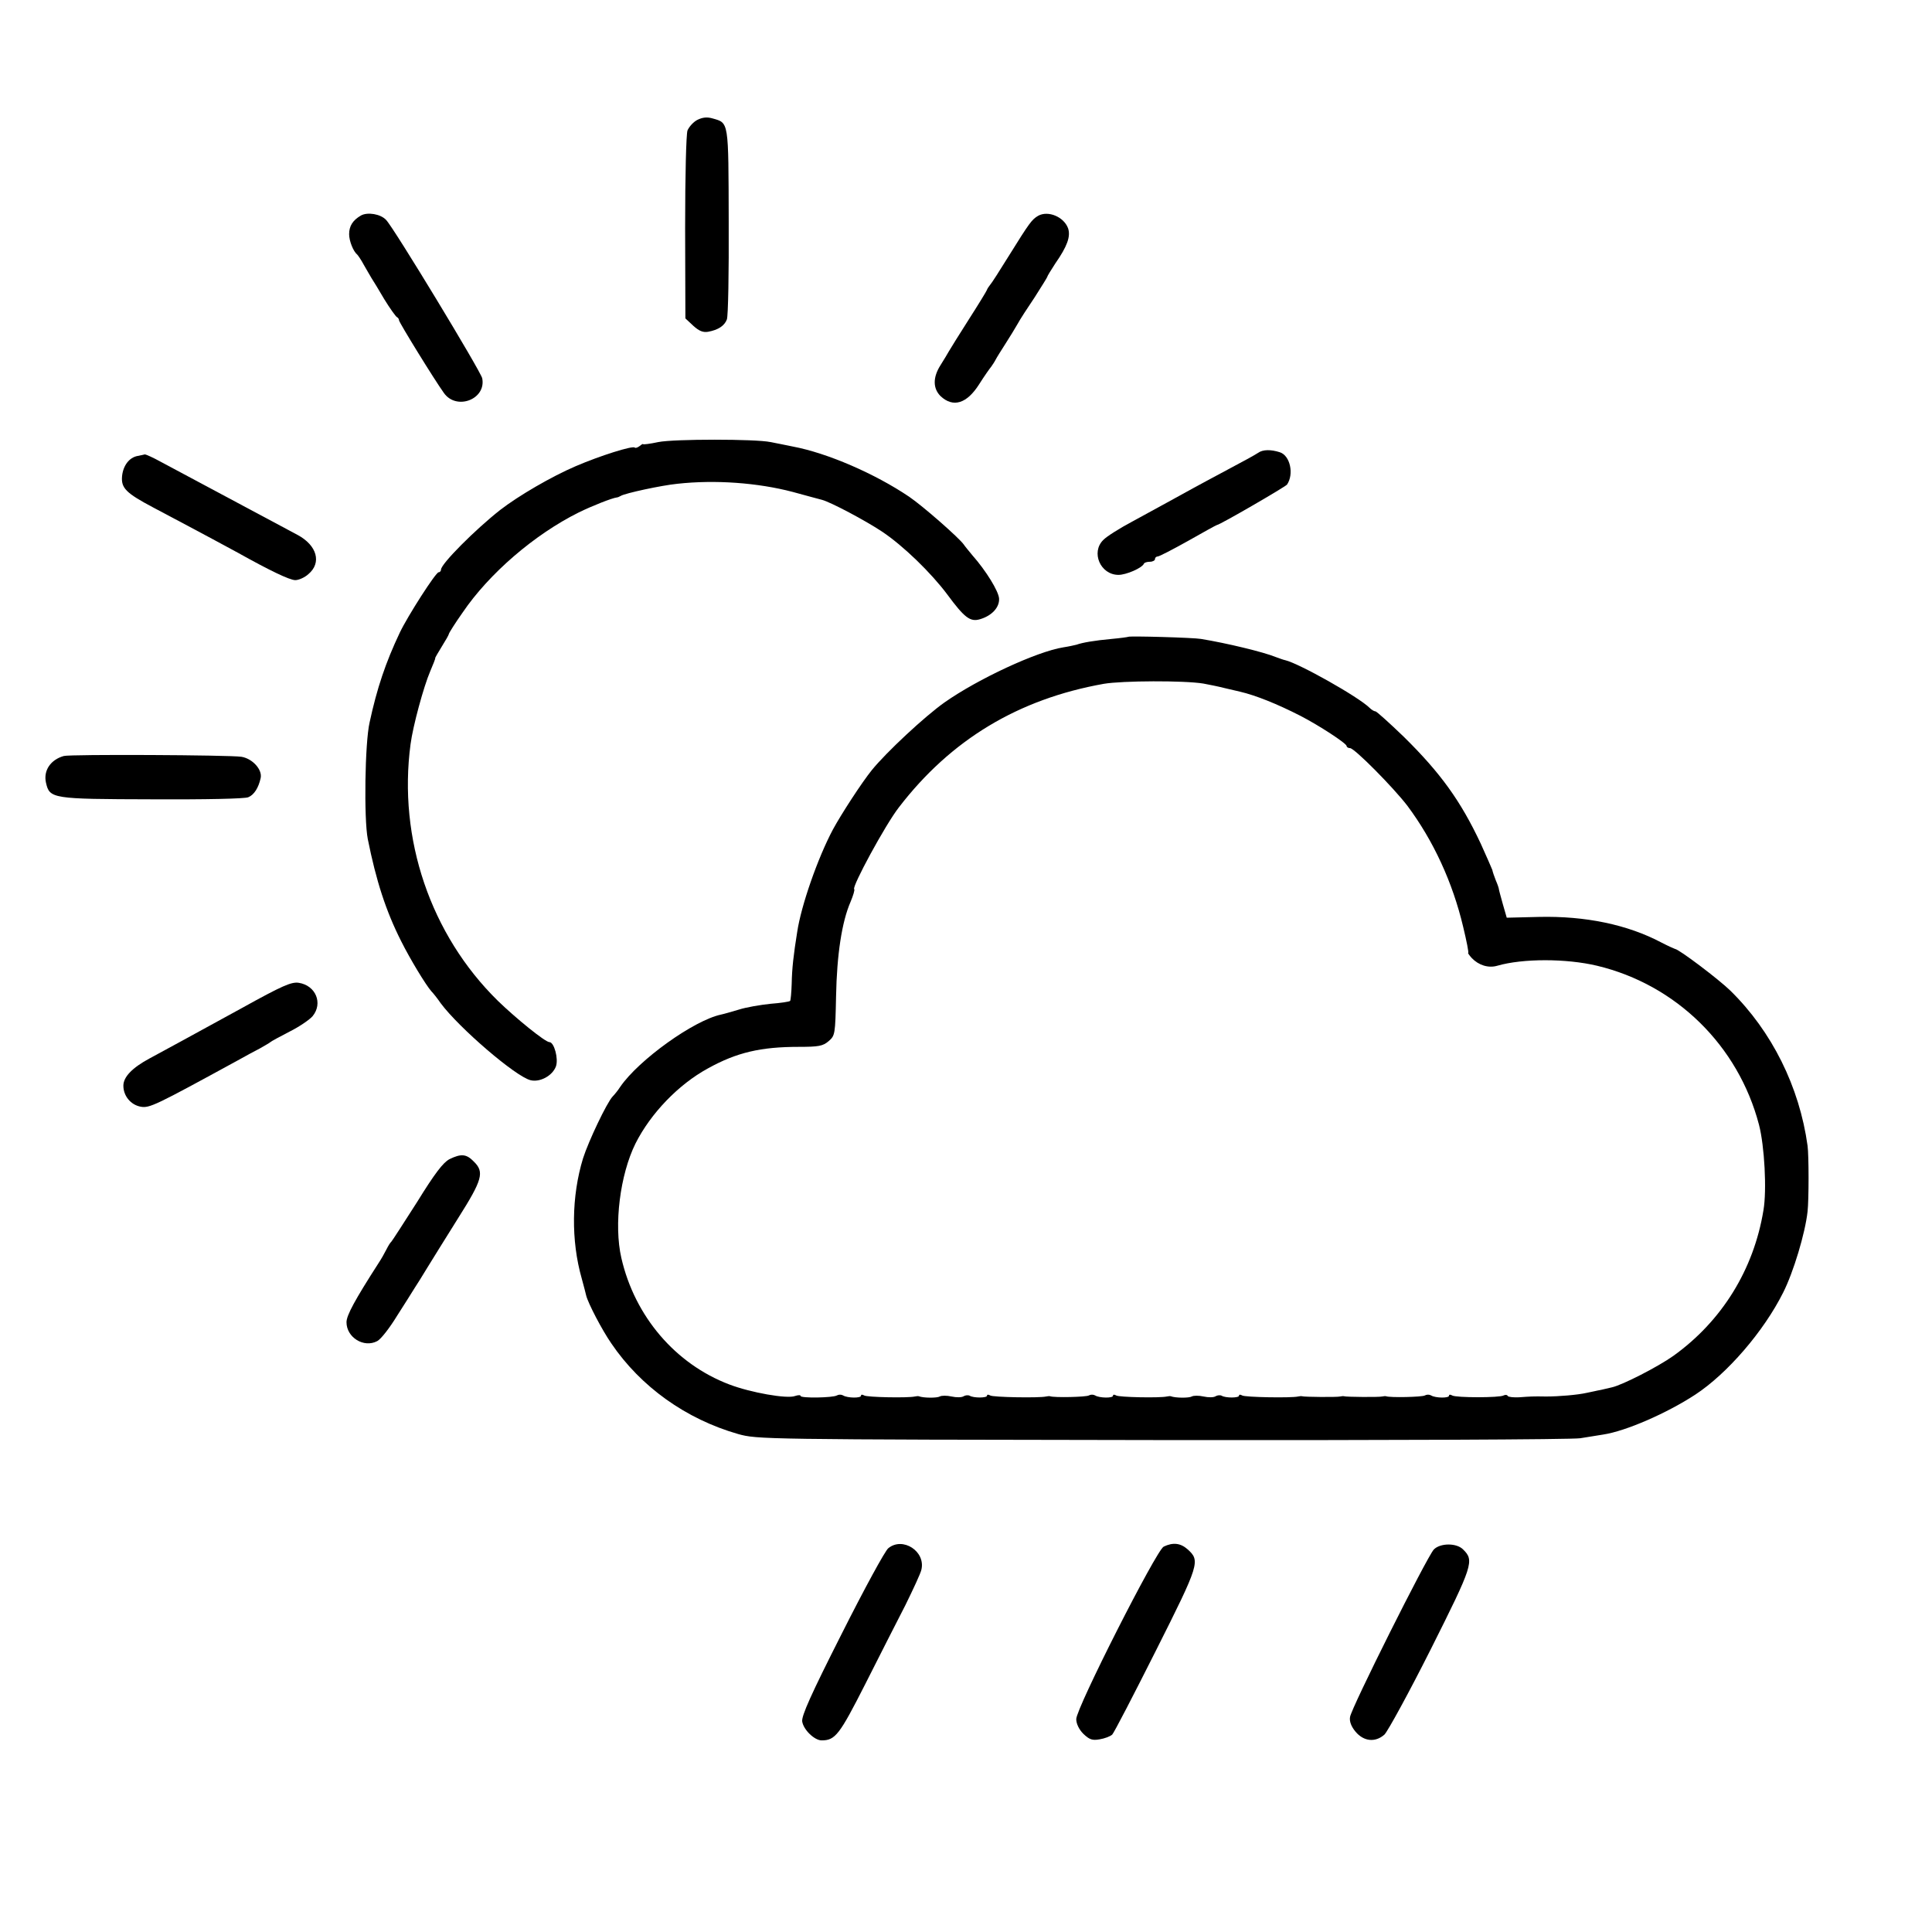
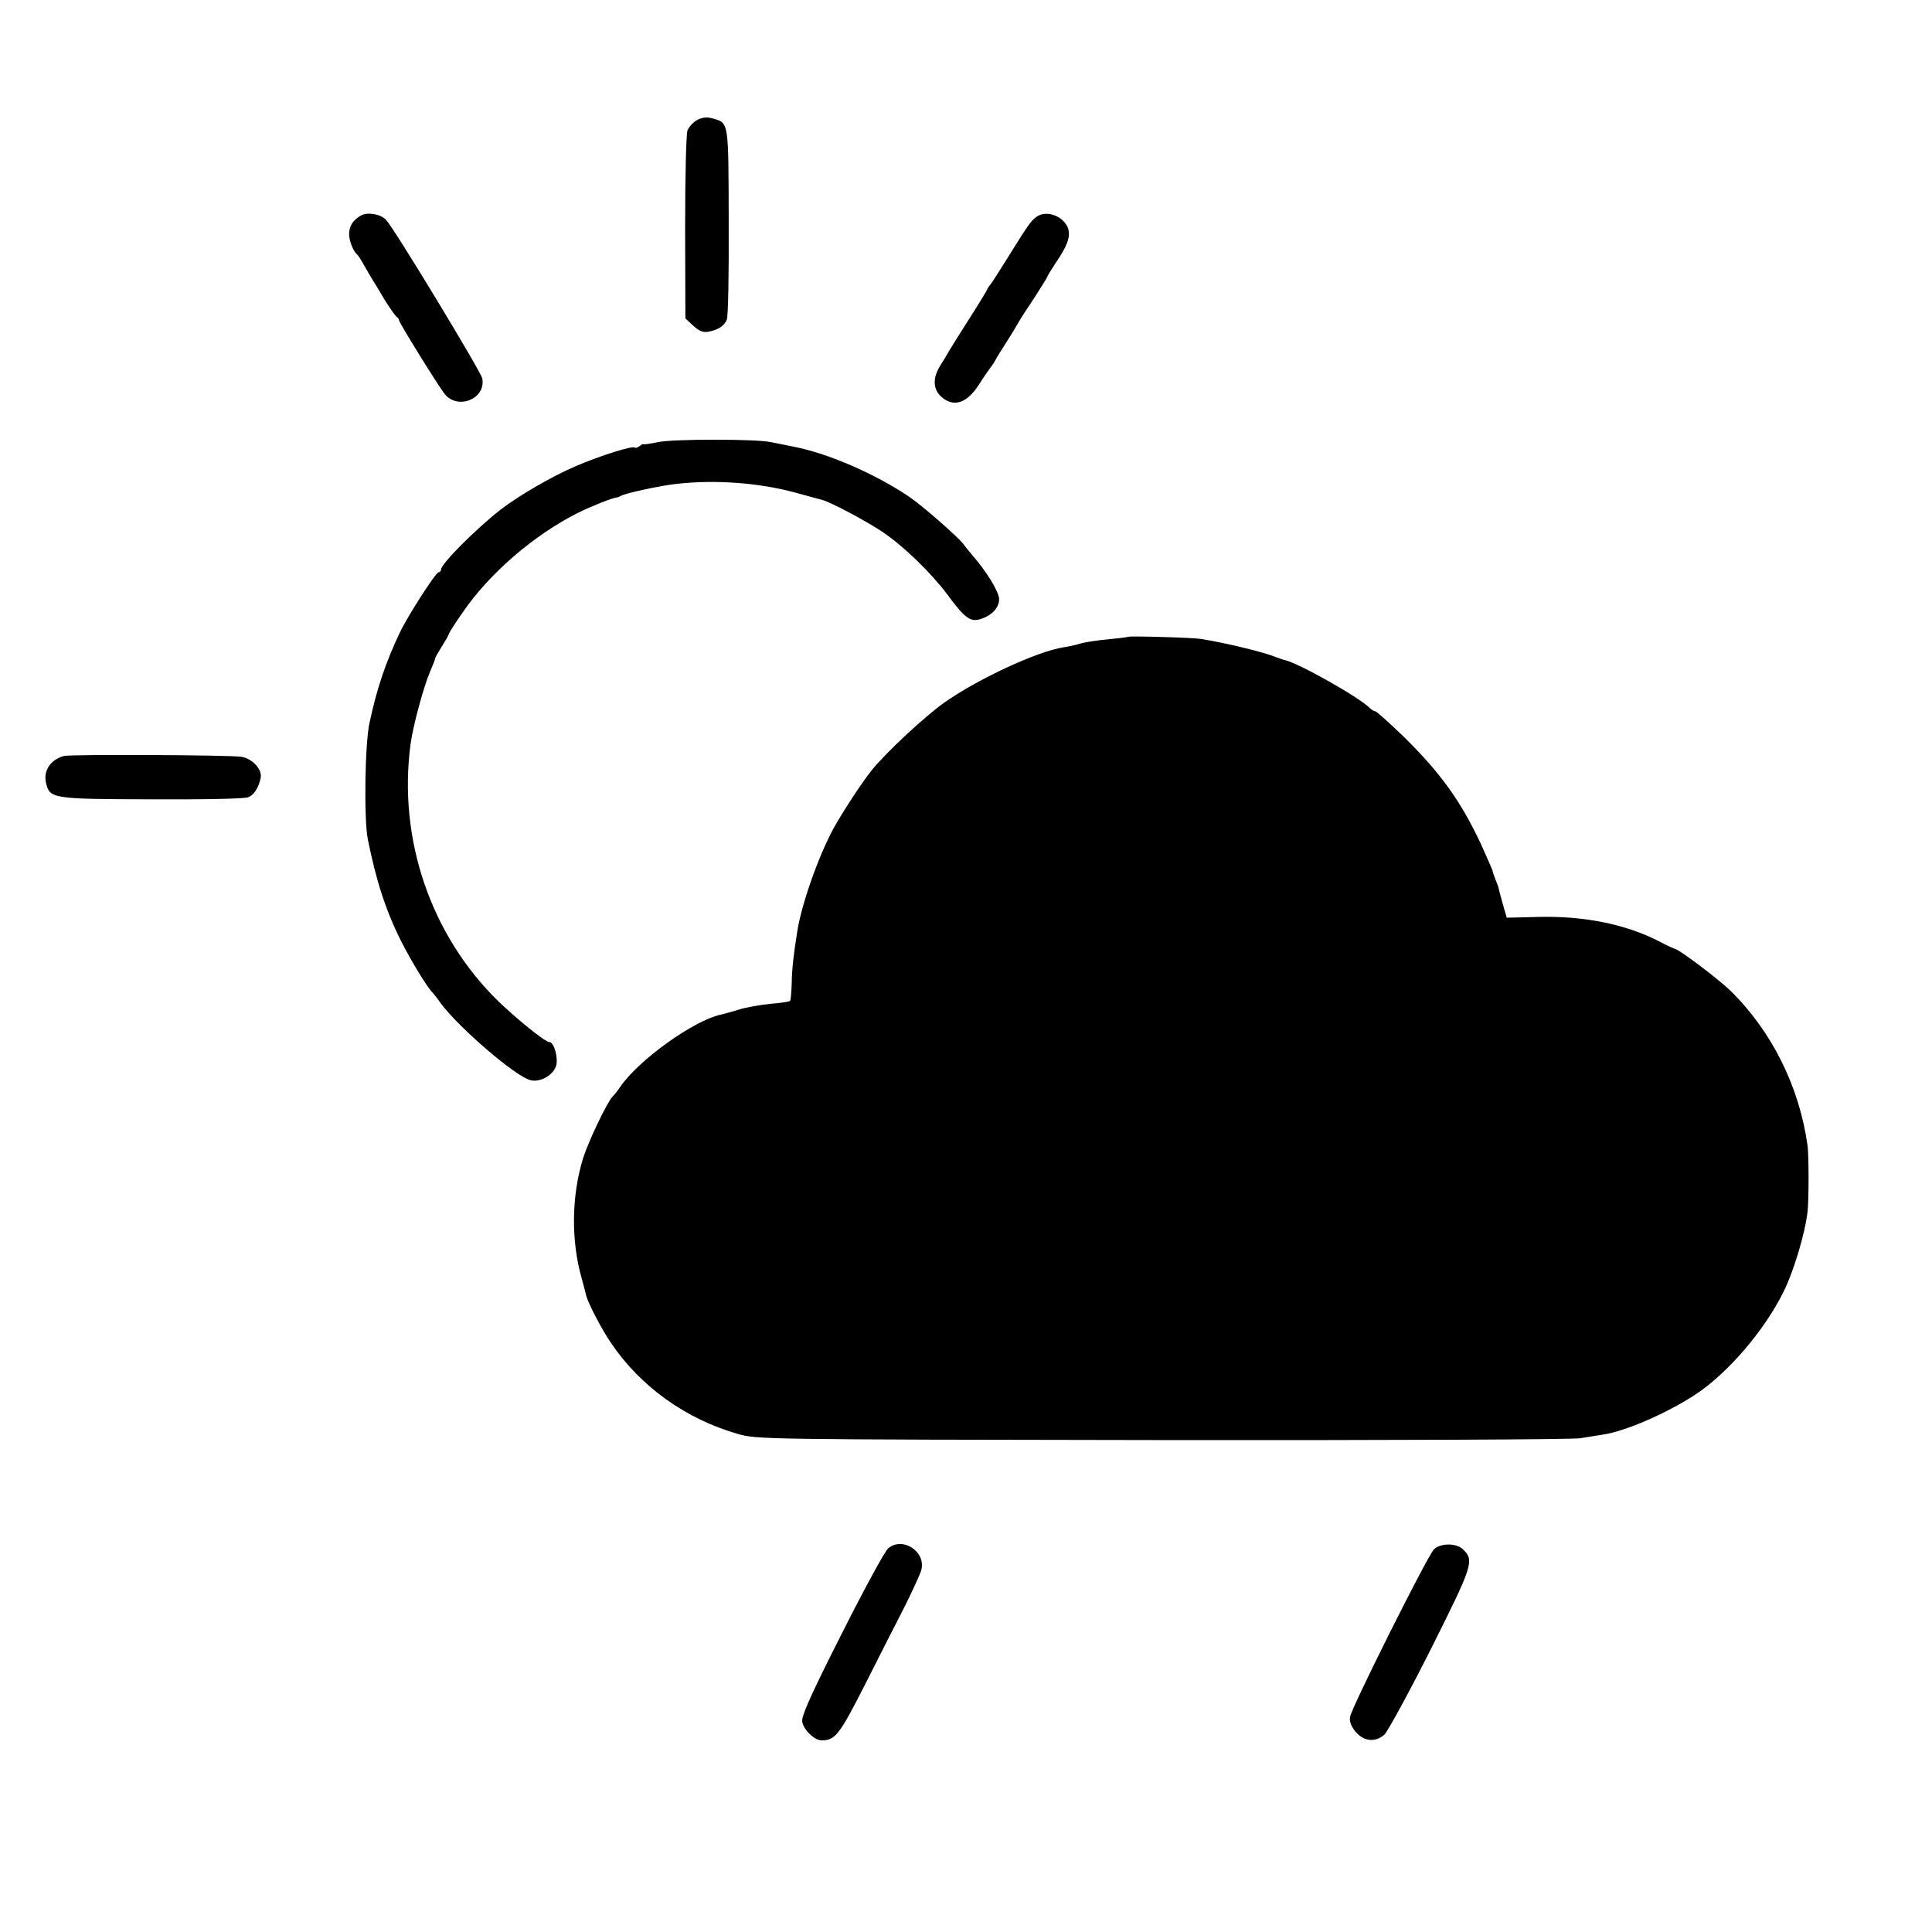
<svg xmlns="http://www.w3.org/2000/svg" version="1.0" width="736pt" height="736pt" viewBox="0 0 736 736" preserveAspectRatio="xMidYMid meet">
  <g transform="translate(0,736) scale(0.1,-0.1)" fill="#000000" stroke="none">
    <path d="M2656 6903 c-15 -8 -31 -26 -37 -40 -5 -15 -9 -169 -9 -371 l1 -345 30 -28 c22 -20 37 -26 56 -23 39 7 63 23 72 47 5 12 8 180 7 374 -1 386 1 374 -62 392 -21 6 -38 4 -58 -6z" />
    <path d="M1375 6539 c-31 -18 -45 -40 -45 -71 0 -26 16 -66 31 -78 3 -3 15 -20 25 -39 10 -18 24 -41 29 -50 6 -9 28 -45 49 -81 22 -36 44 -66 48 -68 4 -2 8 -7 8 -12 0 -8 135 -227 171 -277 48 -68 162 -24 146 56 -6 27 -336 572 -366 603 -21 23 -71 31 -96 17z" />
    <path d="M3955 6538 c-24 -14 -33 -26 -112 -153 -34 -55 -66 -105 -71 -110 -5 -6 -11 -15 -13 -21 -2 -5 -33 -56 -69 -112 -36 -56 -69 -110 -75 -120 -5 -9 -20 -34 -32 -53 -30 -47 -29 -89 0 -118 48 -45 100 -29 147 45 19 30 40 60 46 67 5 7 13 19 17 27 4 8 21 35 37 60 16 25 37 59 46 75 9 17 39 63 66 103 26 41 48 76 48 78 0 3 14 25 30 50 46 66 59 103 49 134 -16 44 -76 69 -114 48z" />
    <path d="M2508 5676 c-32 -7 -58 -10 -58 -8 0 2 -6 -1 -13 -7 -8 -6 -16 -9 -19 -6 -8 8 -132 -31 -225 -71 -91 -39 -217 -112 -288 -167 -94 -74 -225 -205 -225 -227 0 -5 -4 -10 -9 -10 -11 0 -118 -167 -148 -230 -54 -114 -87 -212 -115 -342 -18 -78 -22 -367 -7 -444 32 -160 69 -274 127 -389 35 -70 94 -167 115 -191 7 -7 23 -27 36 -46 70 -94 285 -279 342 -293 36 -9 84 17 97 53 10 29 -7 92 -25 92 -16 0 -128 91 -196 157 -257 252 -381 618 -333 978 9 69 50 220 75 278 11 26 20 48 19 50 -1 1 11 21 25 44 15 24 27 45 27 48 0 3 23 40 52 81 101 149 274 298 443 382 51 25 127 55 145 57 3 0 10 3 15 6 16 10 155 40 215 46 144 16 307 4 440 -31 52 -14 102 -28 111 -30 34 -9 164 -78 229 -121 81 -54 187 -157 249 -240 65 -88 87 -105 124 -94 45 13 75 45 73 79 -2 28 -49 105 -102 165 -14 17 -29 35 -32 40 -17 25 -156 147 -209 183 -129 87 -310 166 -443 191 -30 6 -68 14 -85 17 -56 12 -368 12 -427 0z" />
-     <path d="M4793 5635 c-10 -7 -63 -36 -118 -65 -55 -29 -113 -61 -130 -70 -51 -28 -136 -75 -230 -126 -49 -26 -100 -58 -112 -71 -48 -47 -11 -133 58 -133 29 0 90 26 97 43 2 4 12 7 23 7 10 0 19 5 19 10 0 6 5 10 10 10 6 0 58 27 117 60 58 33 107 60 109 60 10 0 260 145 267 154 27 40 12 110 -27 123 -34 11 -65 11 -83 -2z" />
-     <path d="M524 5623 c-32 -6 -55 -37 -59 -77 -4 -45 14 -64 120 -120 208 -110 283 -151 320 -171 120 -67 198 -105 220 -105 13 0 36 10 50 23 51 43 33 109 -41 149 -81 43 -471 252 -522 279 -29 16 -56 28 -60 28 -4 -1 -17 -4 -28 -6z" />
-     <path d="M4298 4934 c-2 -1 -30 -5 -63 -8 -66 -6 -112 -14 -134 -22 -8 -2 -30 -7 -50 -10 -101 -16 -325 -120 -453 -210 -75 -53 -222 -190 -277 -258 -38 -47 -116 -167 -148 -226 -58 -109 -121 -290 -136 -390 -14 -87 -20 -140 -21 -197 -1 -34 -4 -64 -6 -66 -3 -3 -36 -8 -75 -11 -38 -4 -92 -13 -120 -22 -27 -8 -58 -17 -68 -19 -104 -22 -314 -173 -384 -275 -9 -14 -22 -30 -29 -37 -22 -23 -92 -170 -113 -236 -44 -144 -46 -313 -5 -457 8 -30 16 -59 17 -65 7 -29 60 -131 96 -183 112 -165 284 -288 483 -345 73 -20 83 -21 1613 -23 859 -1 1564 2 1595 7 30 5 69 11 87 14 87 13 244 82 351 152 122 80 261 241 335 389 39 77 84 226 93 309 5 43 5 214 0 250 -31 225 -136 436 -294 591 -44 43 -196 158 -211 159 -3 1 -26 11 -51 24 -130 69 -291 102 -467 98 l-123 -3 -15 52 c-8 29 -15 54 -15 57 0 3 -5 18 -12 34 -6 15 -12 33 -13 39 -2 6 -22 51 -44 100 -77 164 -154 270 -293 407 -55 53 -104 97 -108 97 -5 0 -15 6 -22 13 -42 42 -270 170 -322 182 -6 1 -22 7 -36 12 -46 19 -187 53 -285 69 -27 5 -274 12 -277 8z m286 -178 c21 -4 57 -11 80 -17 23 -5 50 -12 60 -14 60 -14 142 -47 230 -92 70 -36 176 -105 176 -115 0 -4 6 -8 13 -8 17 0 165 -150 218 -219 100 -134 173 -293 213 -462 13 -54 22 -99 19 -99 -2 0 4 -9 14 -20 26 -27 63 -39 97 -29 97 28 262 28 380 0 301 -72 538 -304 617 -606 21 -81 30 -249 17 -325 -37 -227 -159 -423 -343 -555 -59 -42 -194 -111 -234 -120 -12 -3 -31 -7 -43 -10 -13 -2 -36 -8 -53 -11 -35 -8 -107 -14 -155 -14 -51 1 -61 0 -103 -3 -21 -1 -41 1 -43 5 -3 5 -10 5 -16 2 -14 -9 -182 -9 -196 0 -7 4 -12 4 -12 -1 0 -10 -52 -9 -68 1 -7 4 -17 4 -24 0 -9 -6 -132 -9 -148 -3 -3 1 -9 0 -15 -1 -11 -3 -137 -2 -145 1 -3 1 -9 0 -15 -1 -11 -3 -137 -2 -145 1 -3 1 -9 0 -15 -1 -25 -6 -203 -3 -213 4 -7 4 -12 4 -12 -1 0 -9 -52 -9 -66 0 -6 3 -16 2 -23 -2 -7 -5 -28 -5 -46 -1 -18 4 -38 4 -45 0 -10 -6 -62 -6 -80 1 -3 1 -9 0 -15 -1 -26 -6 -183 -3 -193 4 -7 4 -12 4 -12 -1 0 -10 -52 -9 -68 1 -7 4 -17 4 -24 0 -9 -6 -132 -9 -148 -3 -3 1 -9 0 -15 -1 -25 -6 -203 -3 -213 4 -7 4 -12 4 -12 -1 0 -9 -52 -9 -66 0 -6 3 -16 2 -23 -2 -7 -5 -28 -5 -46 -1 -18 4 -38 4 -45 0 -10 -6 -62 -6 -80 1 -3 1 -9 0 -15 -1 -26 -6 -183 -3 -193 4 -7 4 -12 4 -12 -1 0 -10 -52 -9 -68 1 -7 4 -17 4 -24 0 -15 -9 -138 -11 -138 -2 0 4 -9 4 -21 0 -30 -12 -170 13 -251 44 -205 78 -360 259 -411 482 -29 126 -5 317 54 436 58 115 164 225 276 286 110 61 202 82 346 82 76 0 92 3 114 22 24 21 25 25 28 171 3 158 22 283 55 359 10 24 17 46 14 49 -9 9 118 244 170 311 198 258 455 413 781 471 70 12 306 13 379 1z" />
+     <path d="M4298 4934 c-2 -1 -30 -5 -63 -8 -66 -6 -112 -14 -134 -22 -8 -2 -30 -7 -50 -10 -101 -16 -325 -120 -453 -210 -75 -53 -222 -190 -277 -258 -38 -47 -116 -167 -148 -226 -58 -109 -121 -290 -136 -390 -14 -87 -20 -140 -21 -197 -1 -34 -4 -64 -6 -66 -3 -3 -36 -8 -75 -11 -38 -4 -92 -13 -120 -22 -27 -8 -58 -17 -68 -19 -104 -22 -314 -173 -384 -275 -9 -14 -22 -30 -29 -37 -22 -23 -92 -170 -113 -236 -44 -144 -46 -313 -5 -457 8 -30 16 -59 17 -65 7 -29 60 -131 96 -183 112 -165 284 -288 483 -345 73 -20 83 -21 1613 -23 859 -1 1564 2 1595 7 30 5 69 11 87 14 87 13 244 82 351 152 122 80 261 241 335 389 39 77 84 226 93 309 5 43 5 214 0 250 -31 225 -136 436 -294 591 -44 43 -196 158 -211 159 -3 1 -26 11 -51 24 -130 69 -291 102 -467 98 l-123 -3 -15 52 c-8 29 -15 54 -15 57 0 3 -5 18 -12 34 -6 15 -12 33 -13 39 -2 6 -22 51 -44 100 -77 164 -154 270 -293 407 -55 53 -104 97 -108 97 -5 0 -15 6 -22 13 -42 42 -270 170 -322 182 -6 1 -22 7 -36 12 -46 19 -187 53 -285 69 -27 5 -274 12 -277 8z m286 -178 z" />
    <path d="M243 4480 c-50 -14 -78 -55 -68 -101 14 -62 22 -63 404 -64 202 -1 355 2 367 8 22 9 39 36 47 73 7 32 -31 74 -73 81 -45 7 -653 10 -677 3z" />
-     <path d="M920 3519 c-217 -119 -276 -151 -350 -191 -67 -36 -100 -71 -100 -104 0 -39 28 -73 66 -80 34 -6 56 5 369 176 28 16 66 36 85 46 19 11 37 21 40 24 3 3 36 21 73 40 38 19 77 46 88 59 40 49 12 117 -53 127 -28 4 -61 -10 -218 -97z" />
-     <path d="M1712 2944 c-24 -13 -55 -53 -123 -163 -51 -80 -95 -148 -98 -151 -4 -3 -12 -16 -19 -30 -7 -14 -20 -37 -30 -52 -90 -140 -122 -199 -122 -225 0 -58 66 -99 117 -72 14 7 48 51 76 97 29 45 59 93 67 106 8 12 30 47 48 77 18 30 71 114 117 188 93 147 101 176 60 216 -28 29 -48 31 -93 9z" />
    <path d="M3384 1462 c-12 -9 -92 -156 -177 -325 -118 -233 -154 -314 -151 -335 5 -32 47 -72 74 -72 52 0 68 21 166 214 53 105 122 241 153 301 30 61 58 121 61 135 17 70 -71 127 -126 82z" />
-     <path d="M4433 1468 c-28 -14 -333 -615 -333 -657 0 -17 10 -39 27 -56 23 -22 34 -26 62 -21 19 3 40 11 48 18 7 7 82 152 167 321 166 330 169 341 120 385 -27 24 -56 27 -91 10z" />
    <path d="M5462 1457 c-27 -30 -315 -605 -319 -638 -3 -17 5 -37 21 -56 31 -37 75 -42 110 -11 13 13 93 159 177 326 160 319 166 337 123 379 -25 26 -88 25 -112 0z" />
  </g>
</svg>